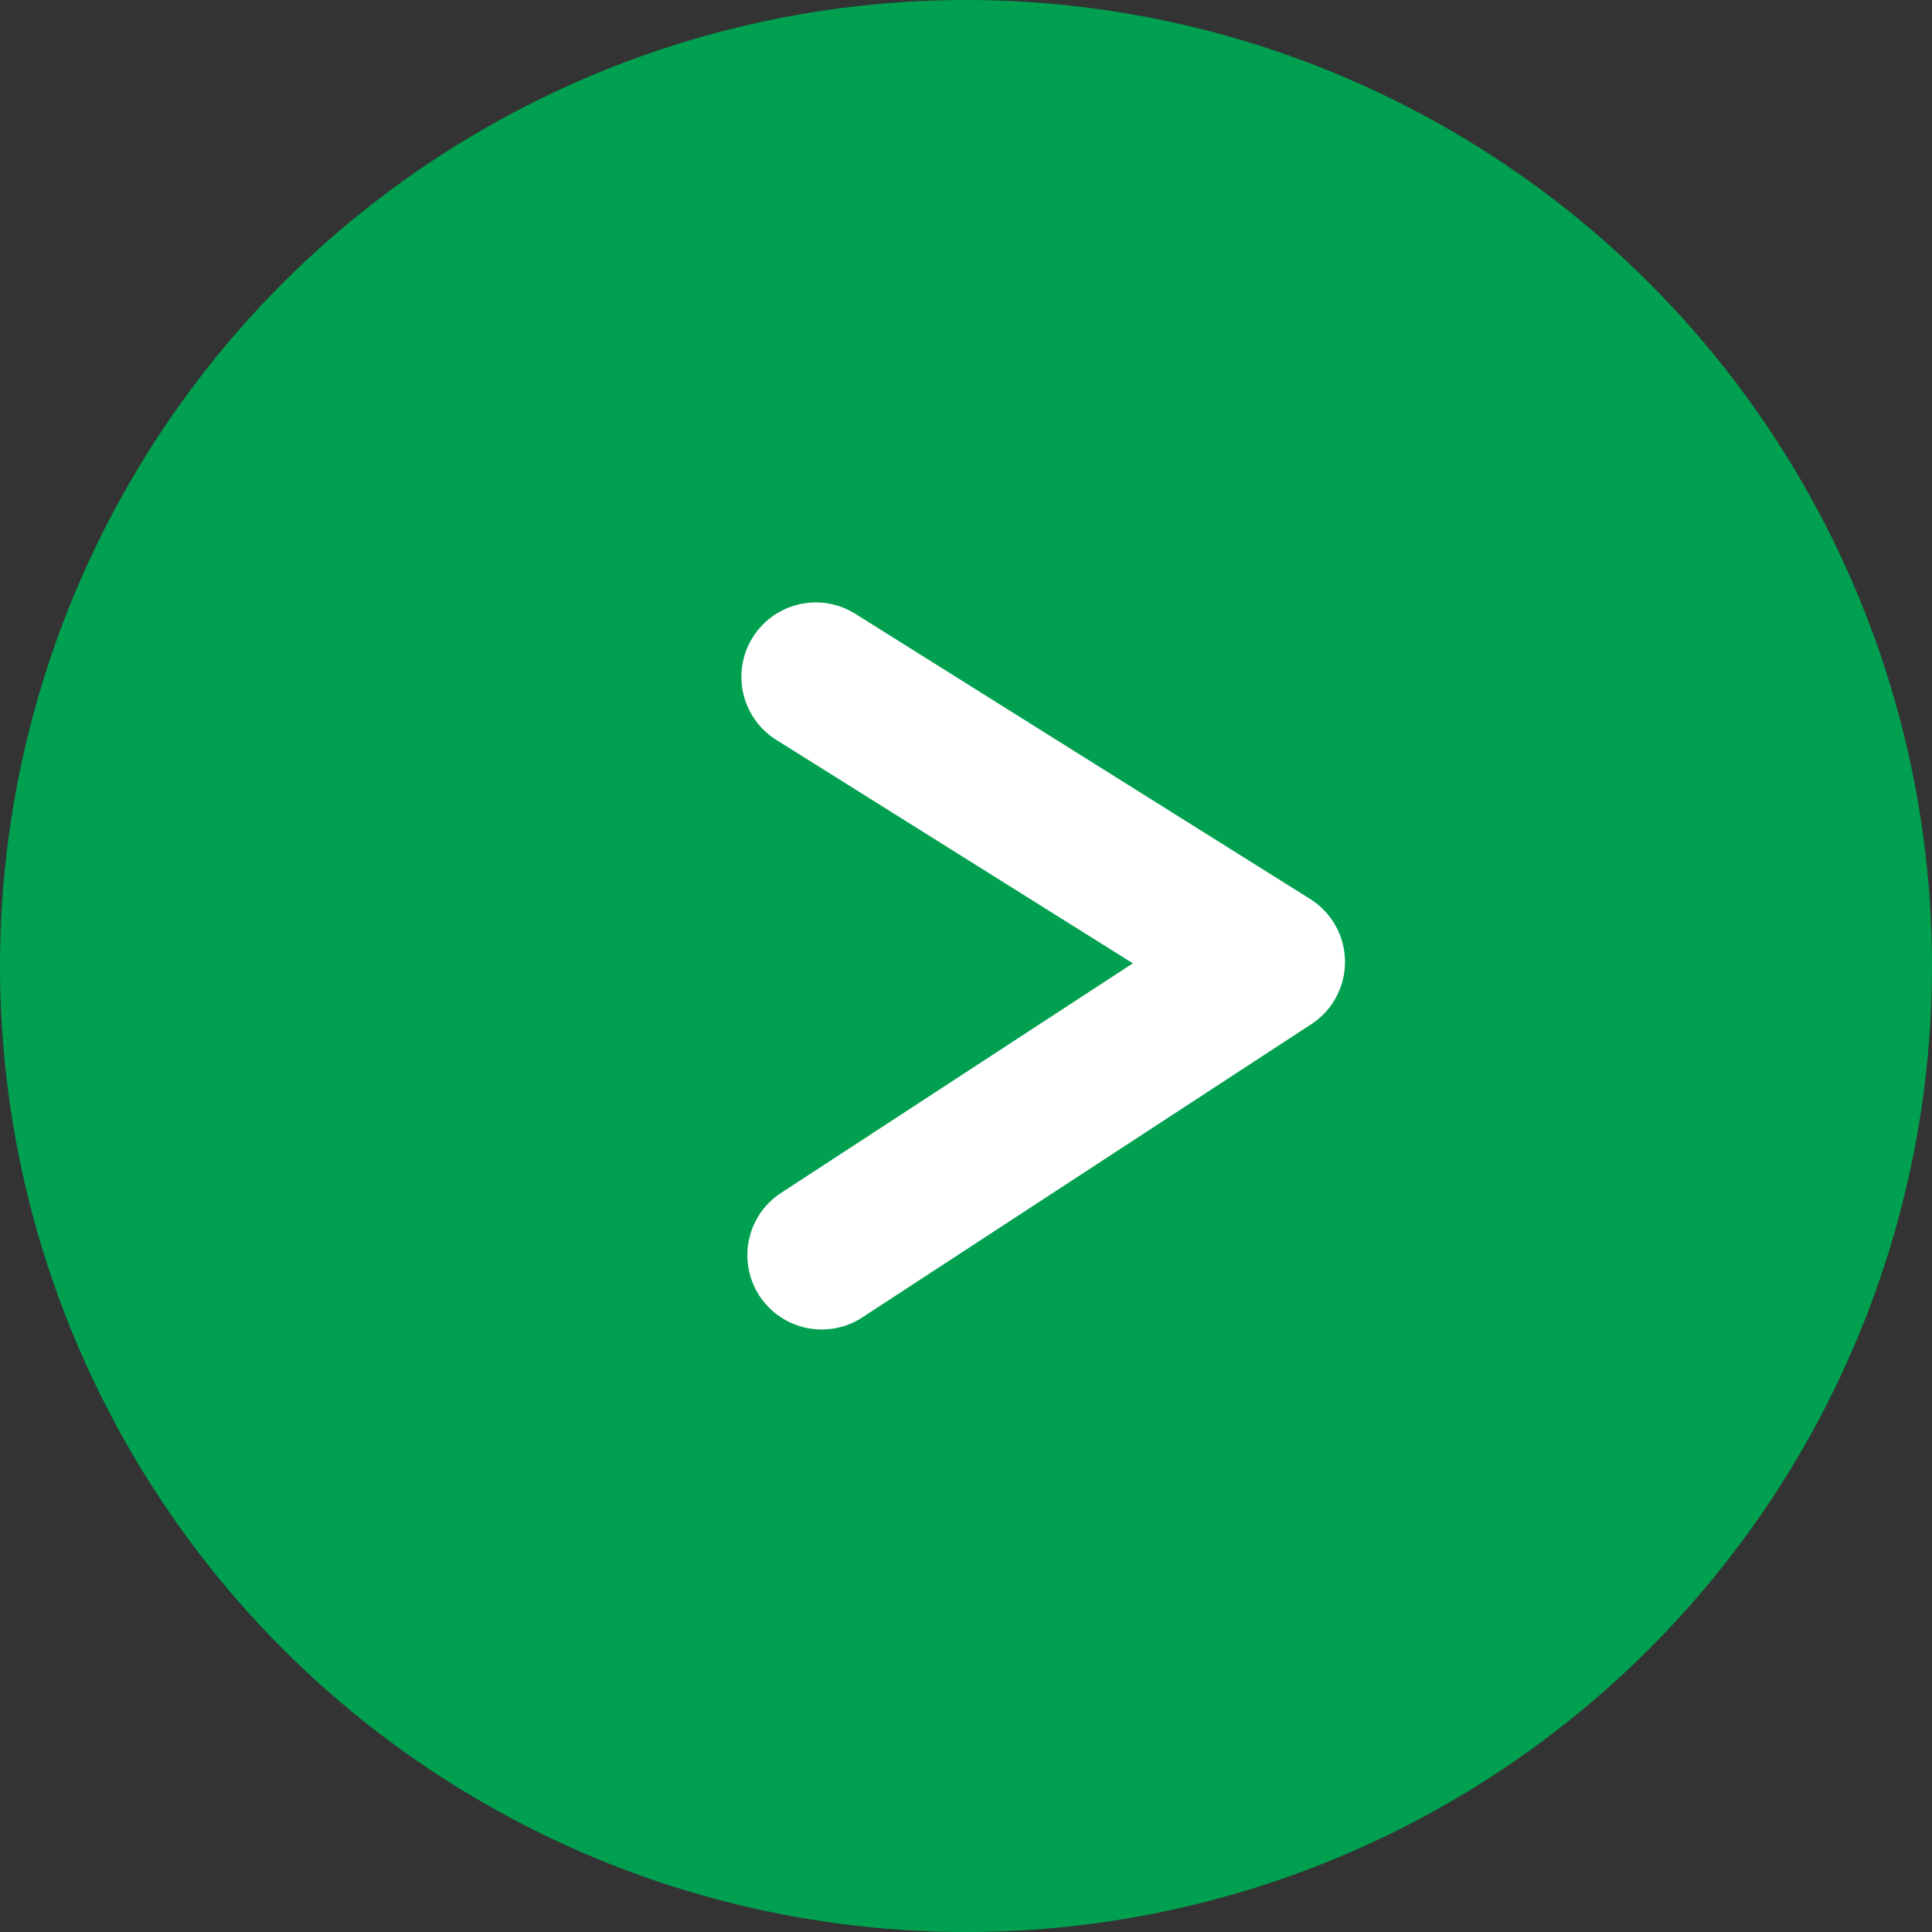
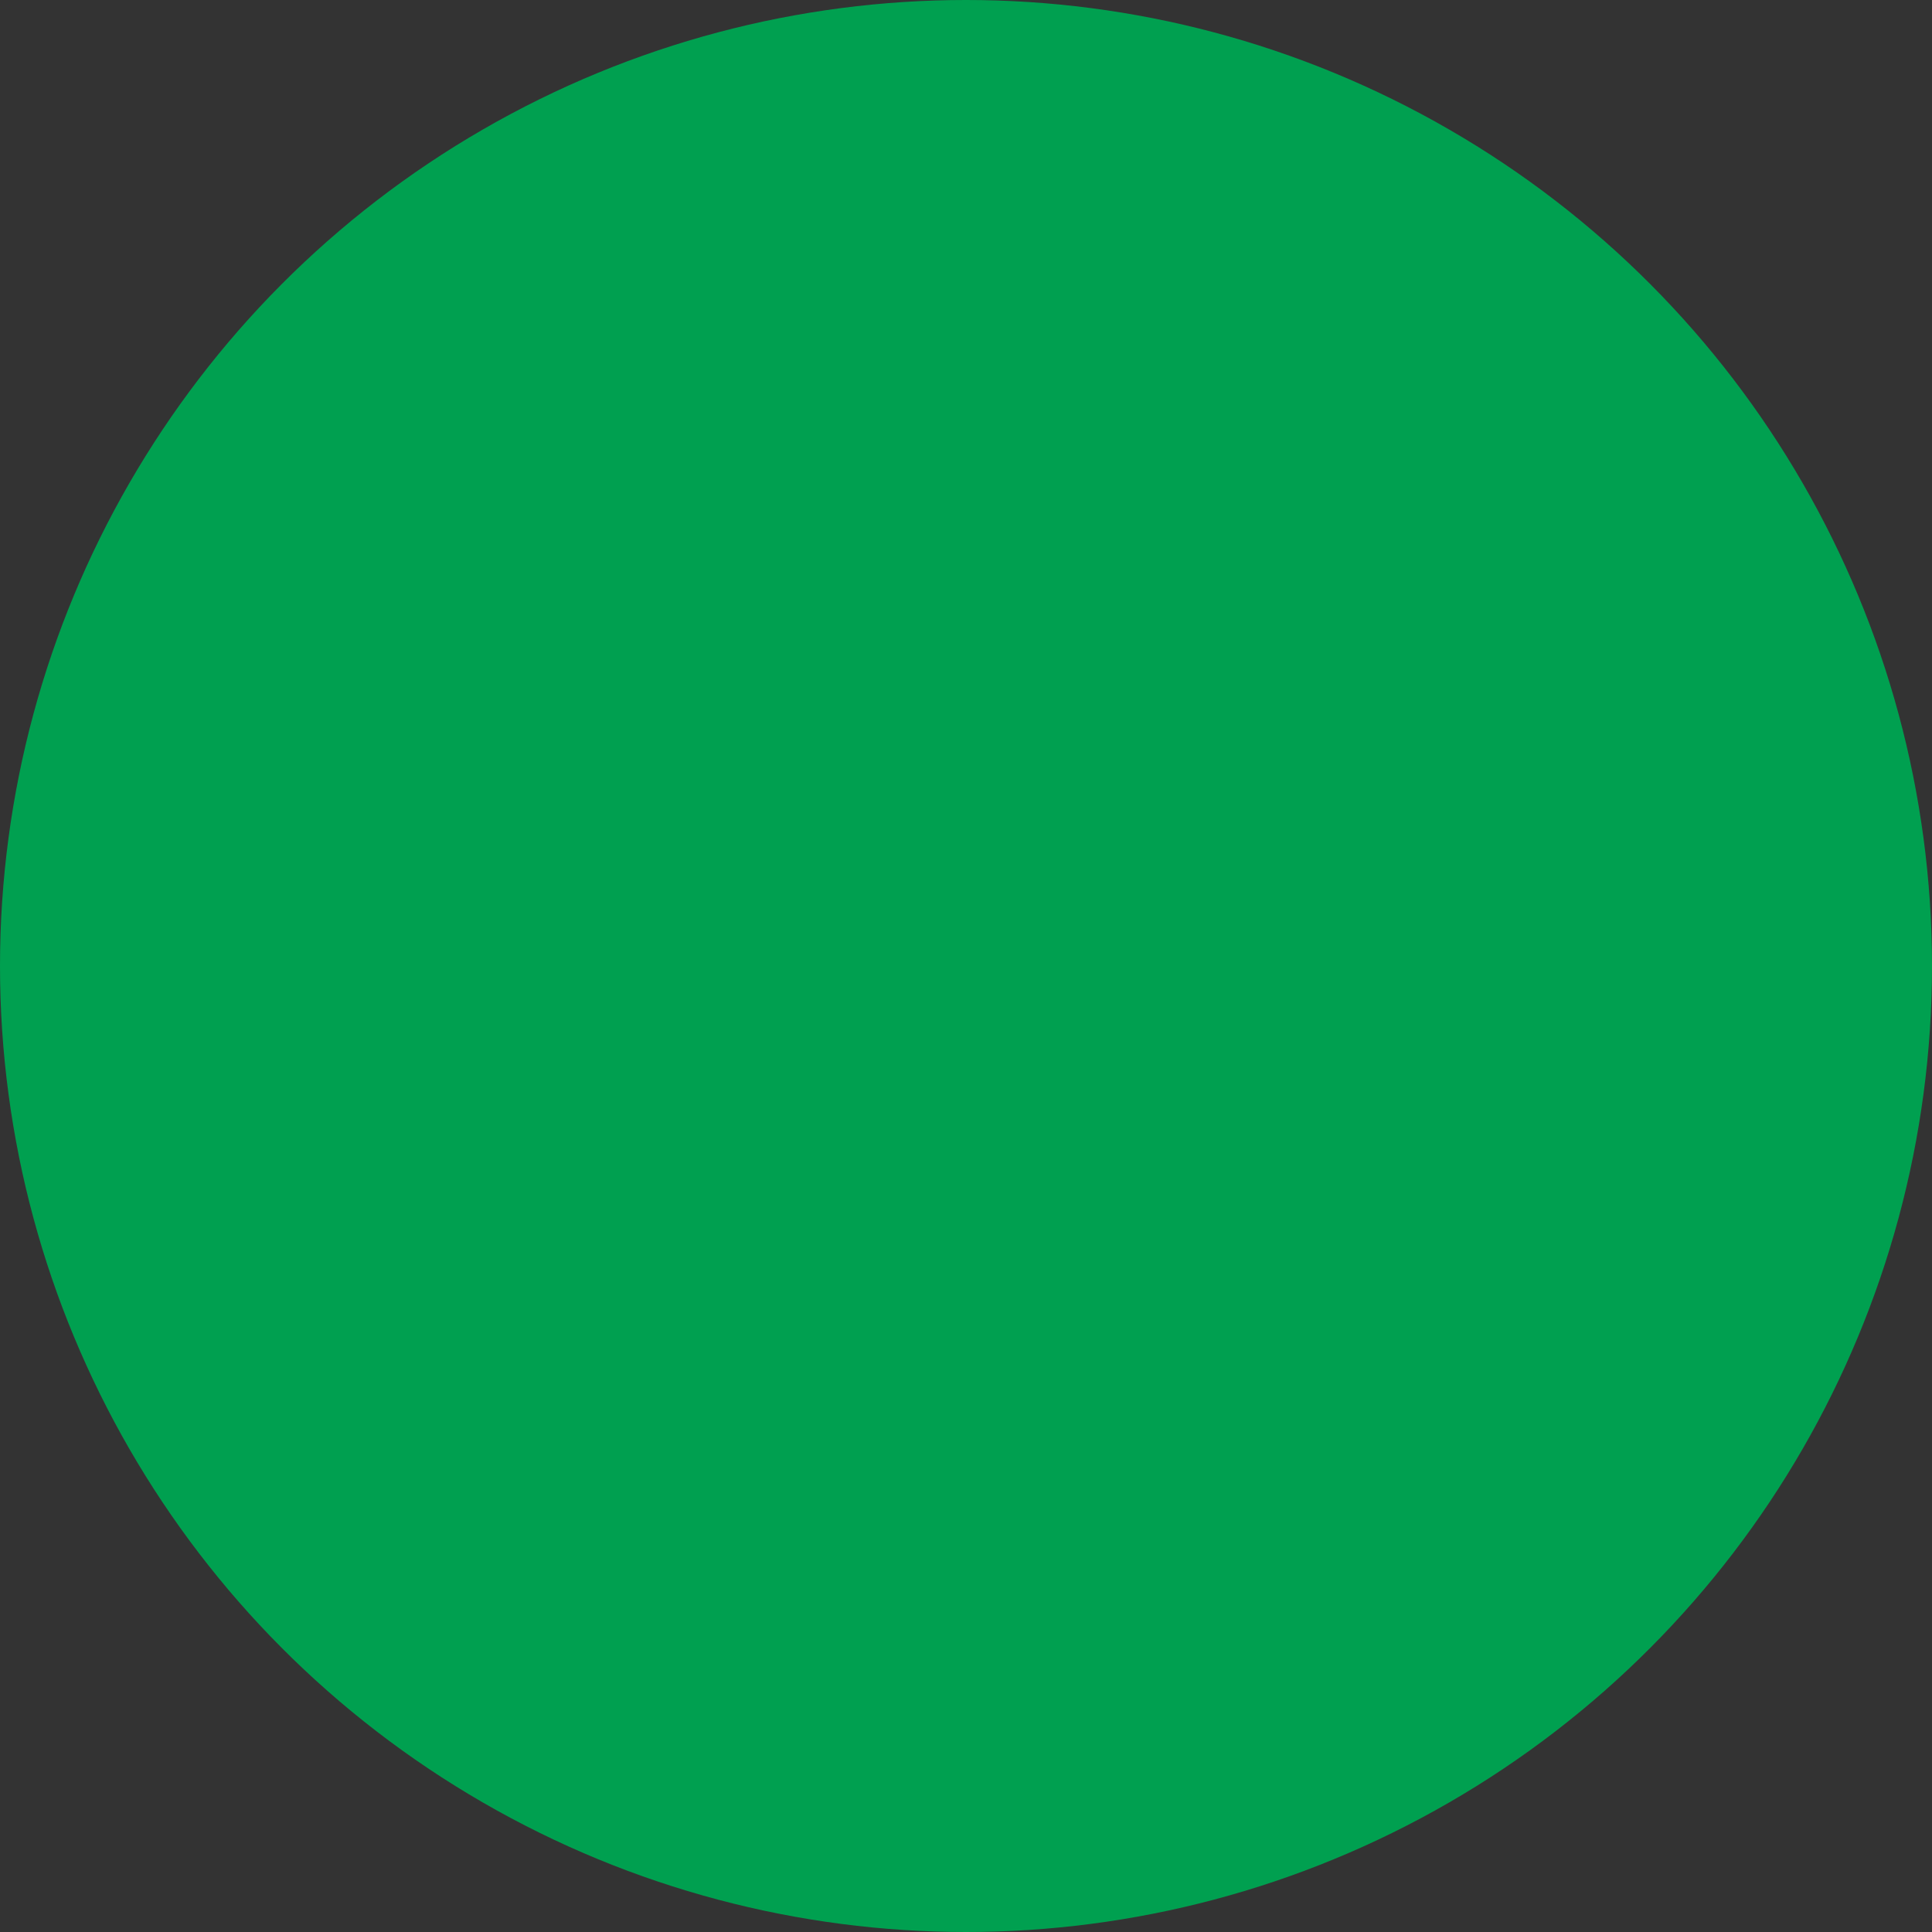
<svg xmlns="http://www.w3.org/2000/svg" width="39" height="39" viewBox="0 0 39 39">
  <rect x="0" y="0" width="39" height="39" fill="#333333" stroke="none" />
  <g id="グループ_202" data-name="グループ 202" transform="translate(-844 -2802)">
    <circle id="楕円形_10" data-name="楕円形 10" cx="19.5" cy="19.5" r="19.5" transform="translate(844 2802)" fill="#00a050" />
    <g id="グループ_201" data-name="グループ 201">
-       <path id="パス_132" data-name="パス 132" d="M1.123,14.174A1.5,1.5,0,0,1,.3,11.417L7.4,6.783.2,2.271A1.5,1.5,0,0,1,1.8-.271l9.182,5.757A1.5,1.5,0,0,1,11,8.013l-9.06,5.917A1.493,1.493,0,0,1,1.123,14.174Z" transform="translate(859.468 2814.663)" fill="#fff" />
-     </g>
+       </g>
  </g>
</svg>